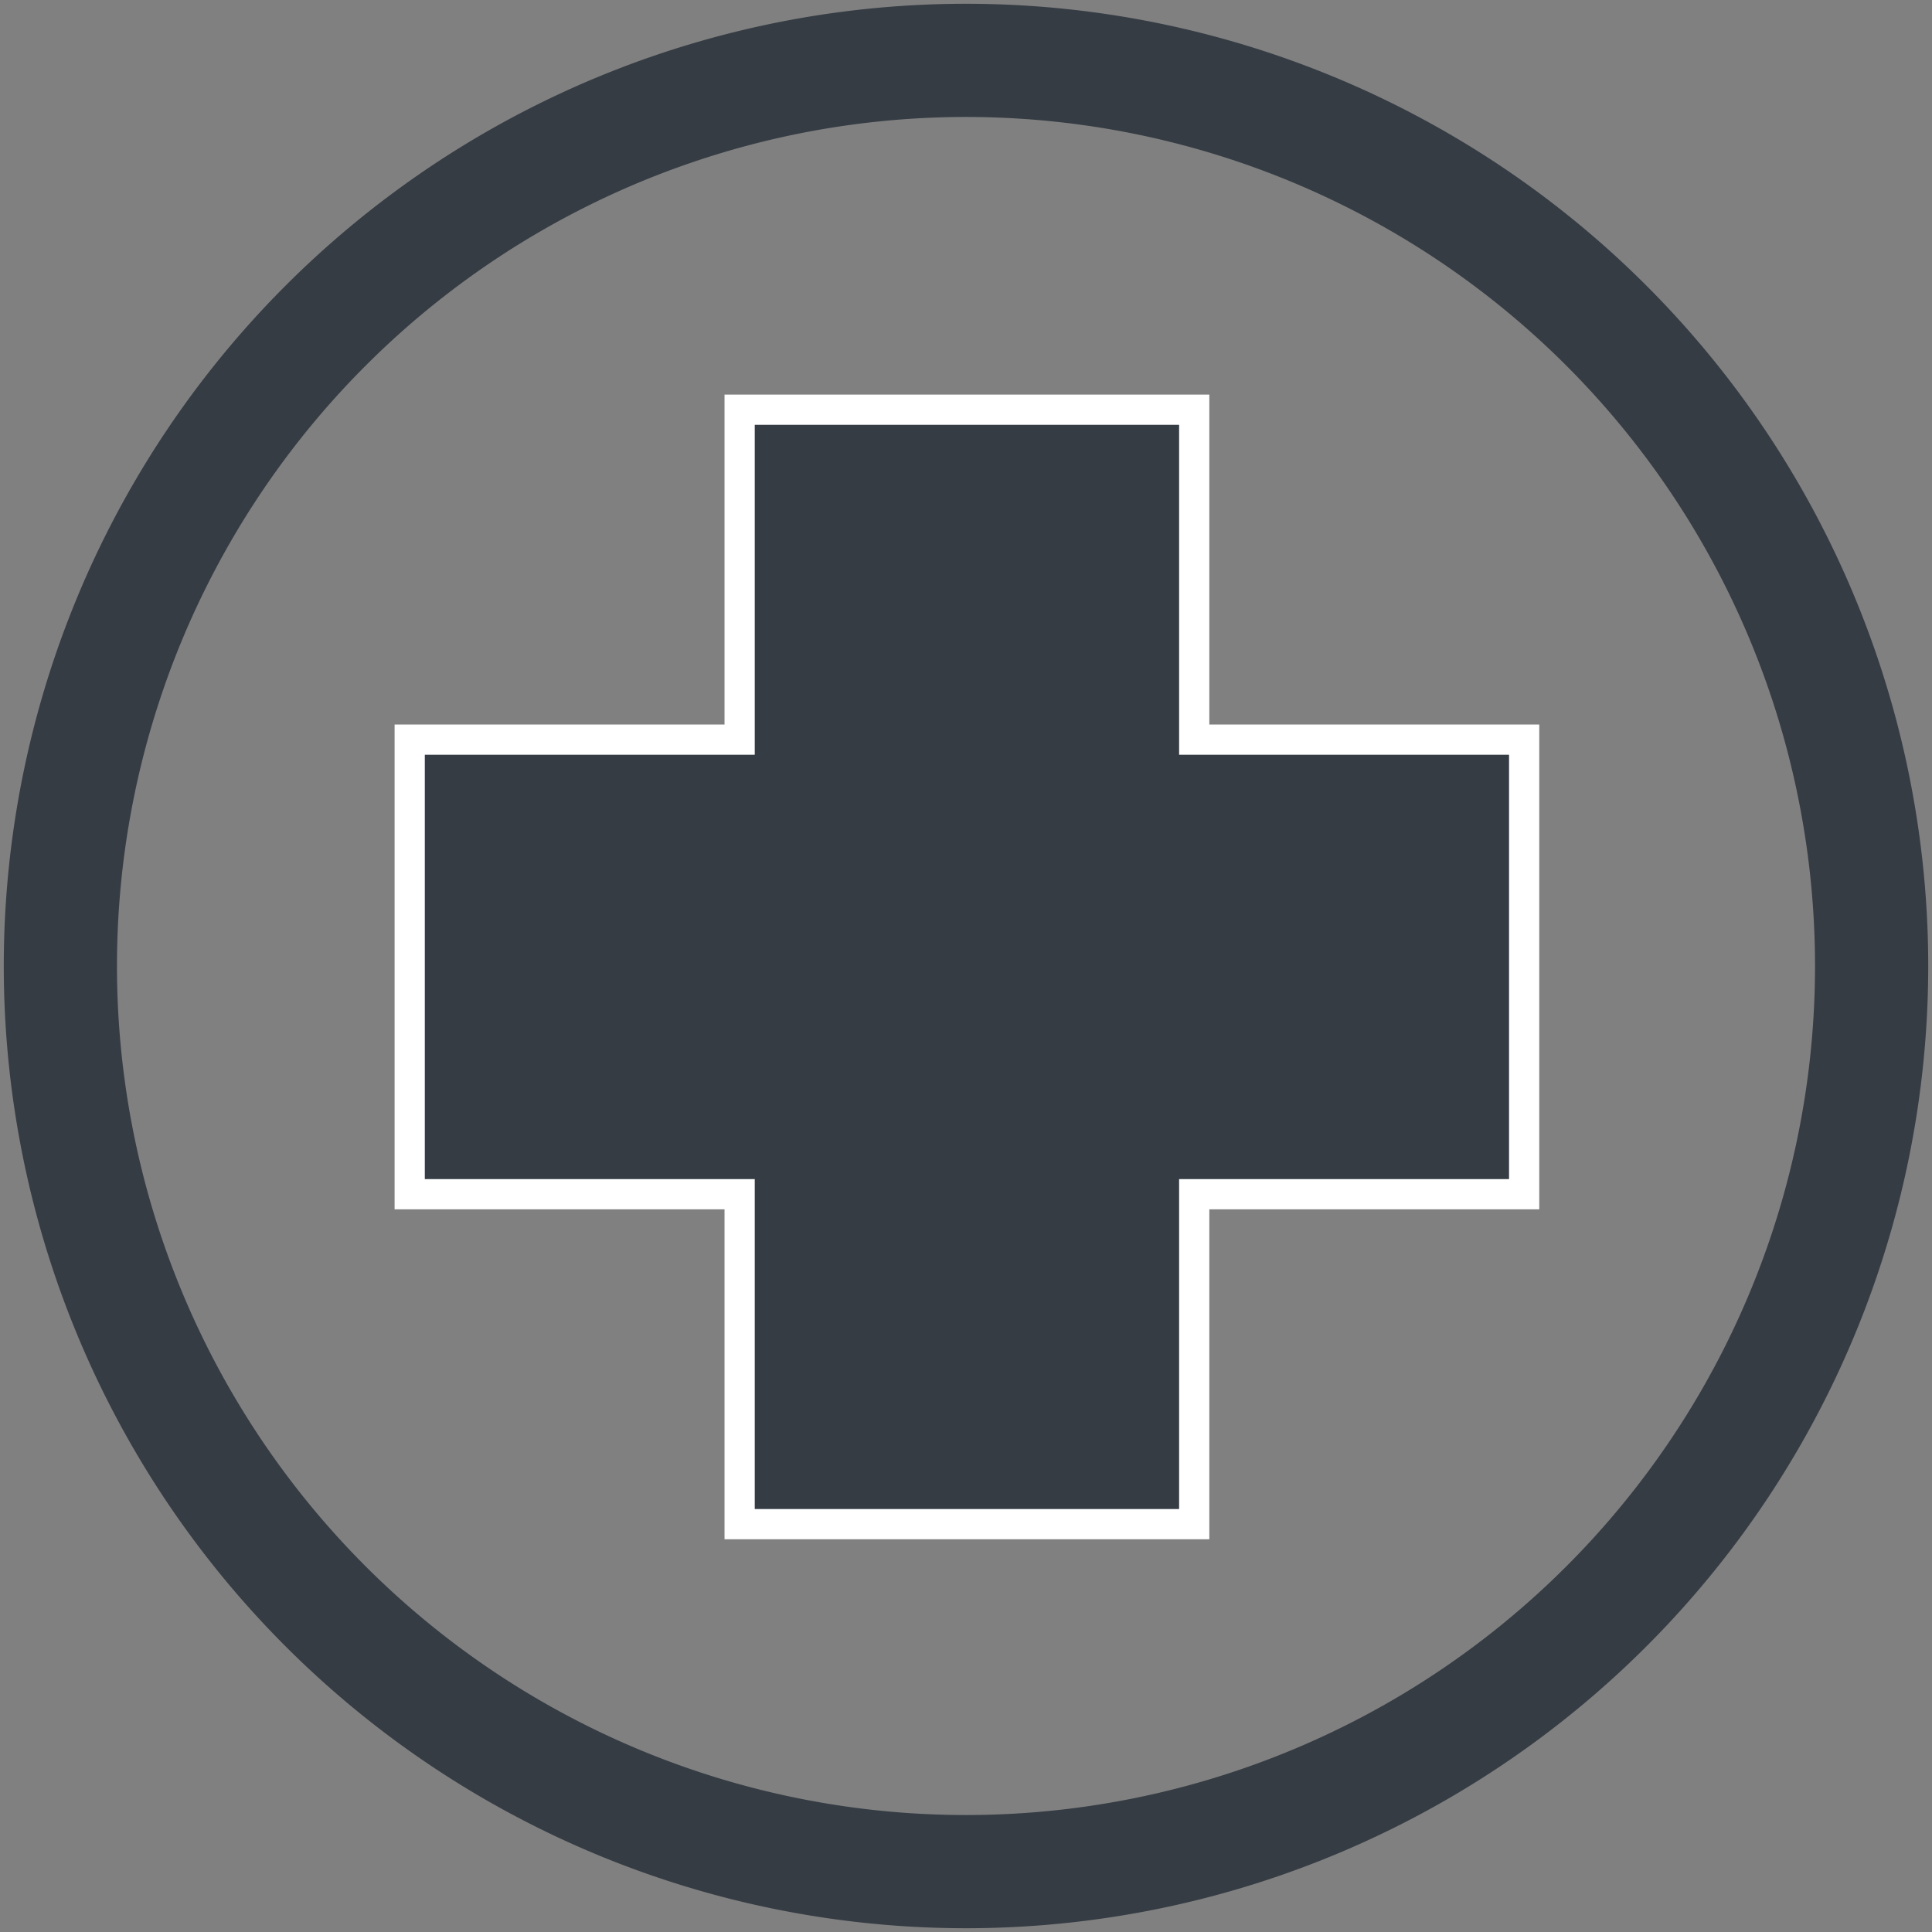
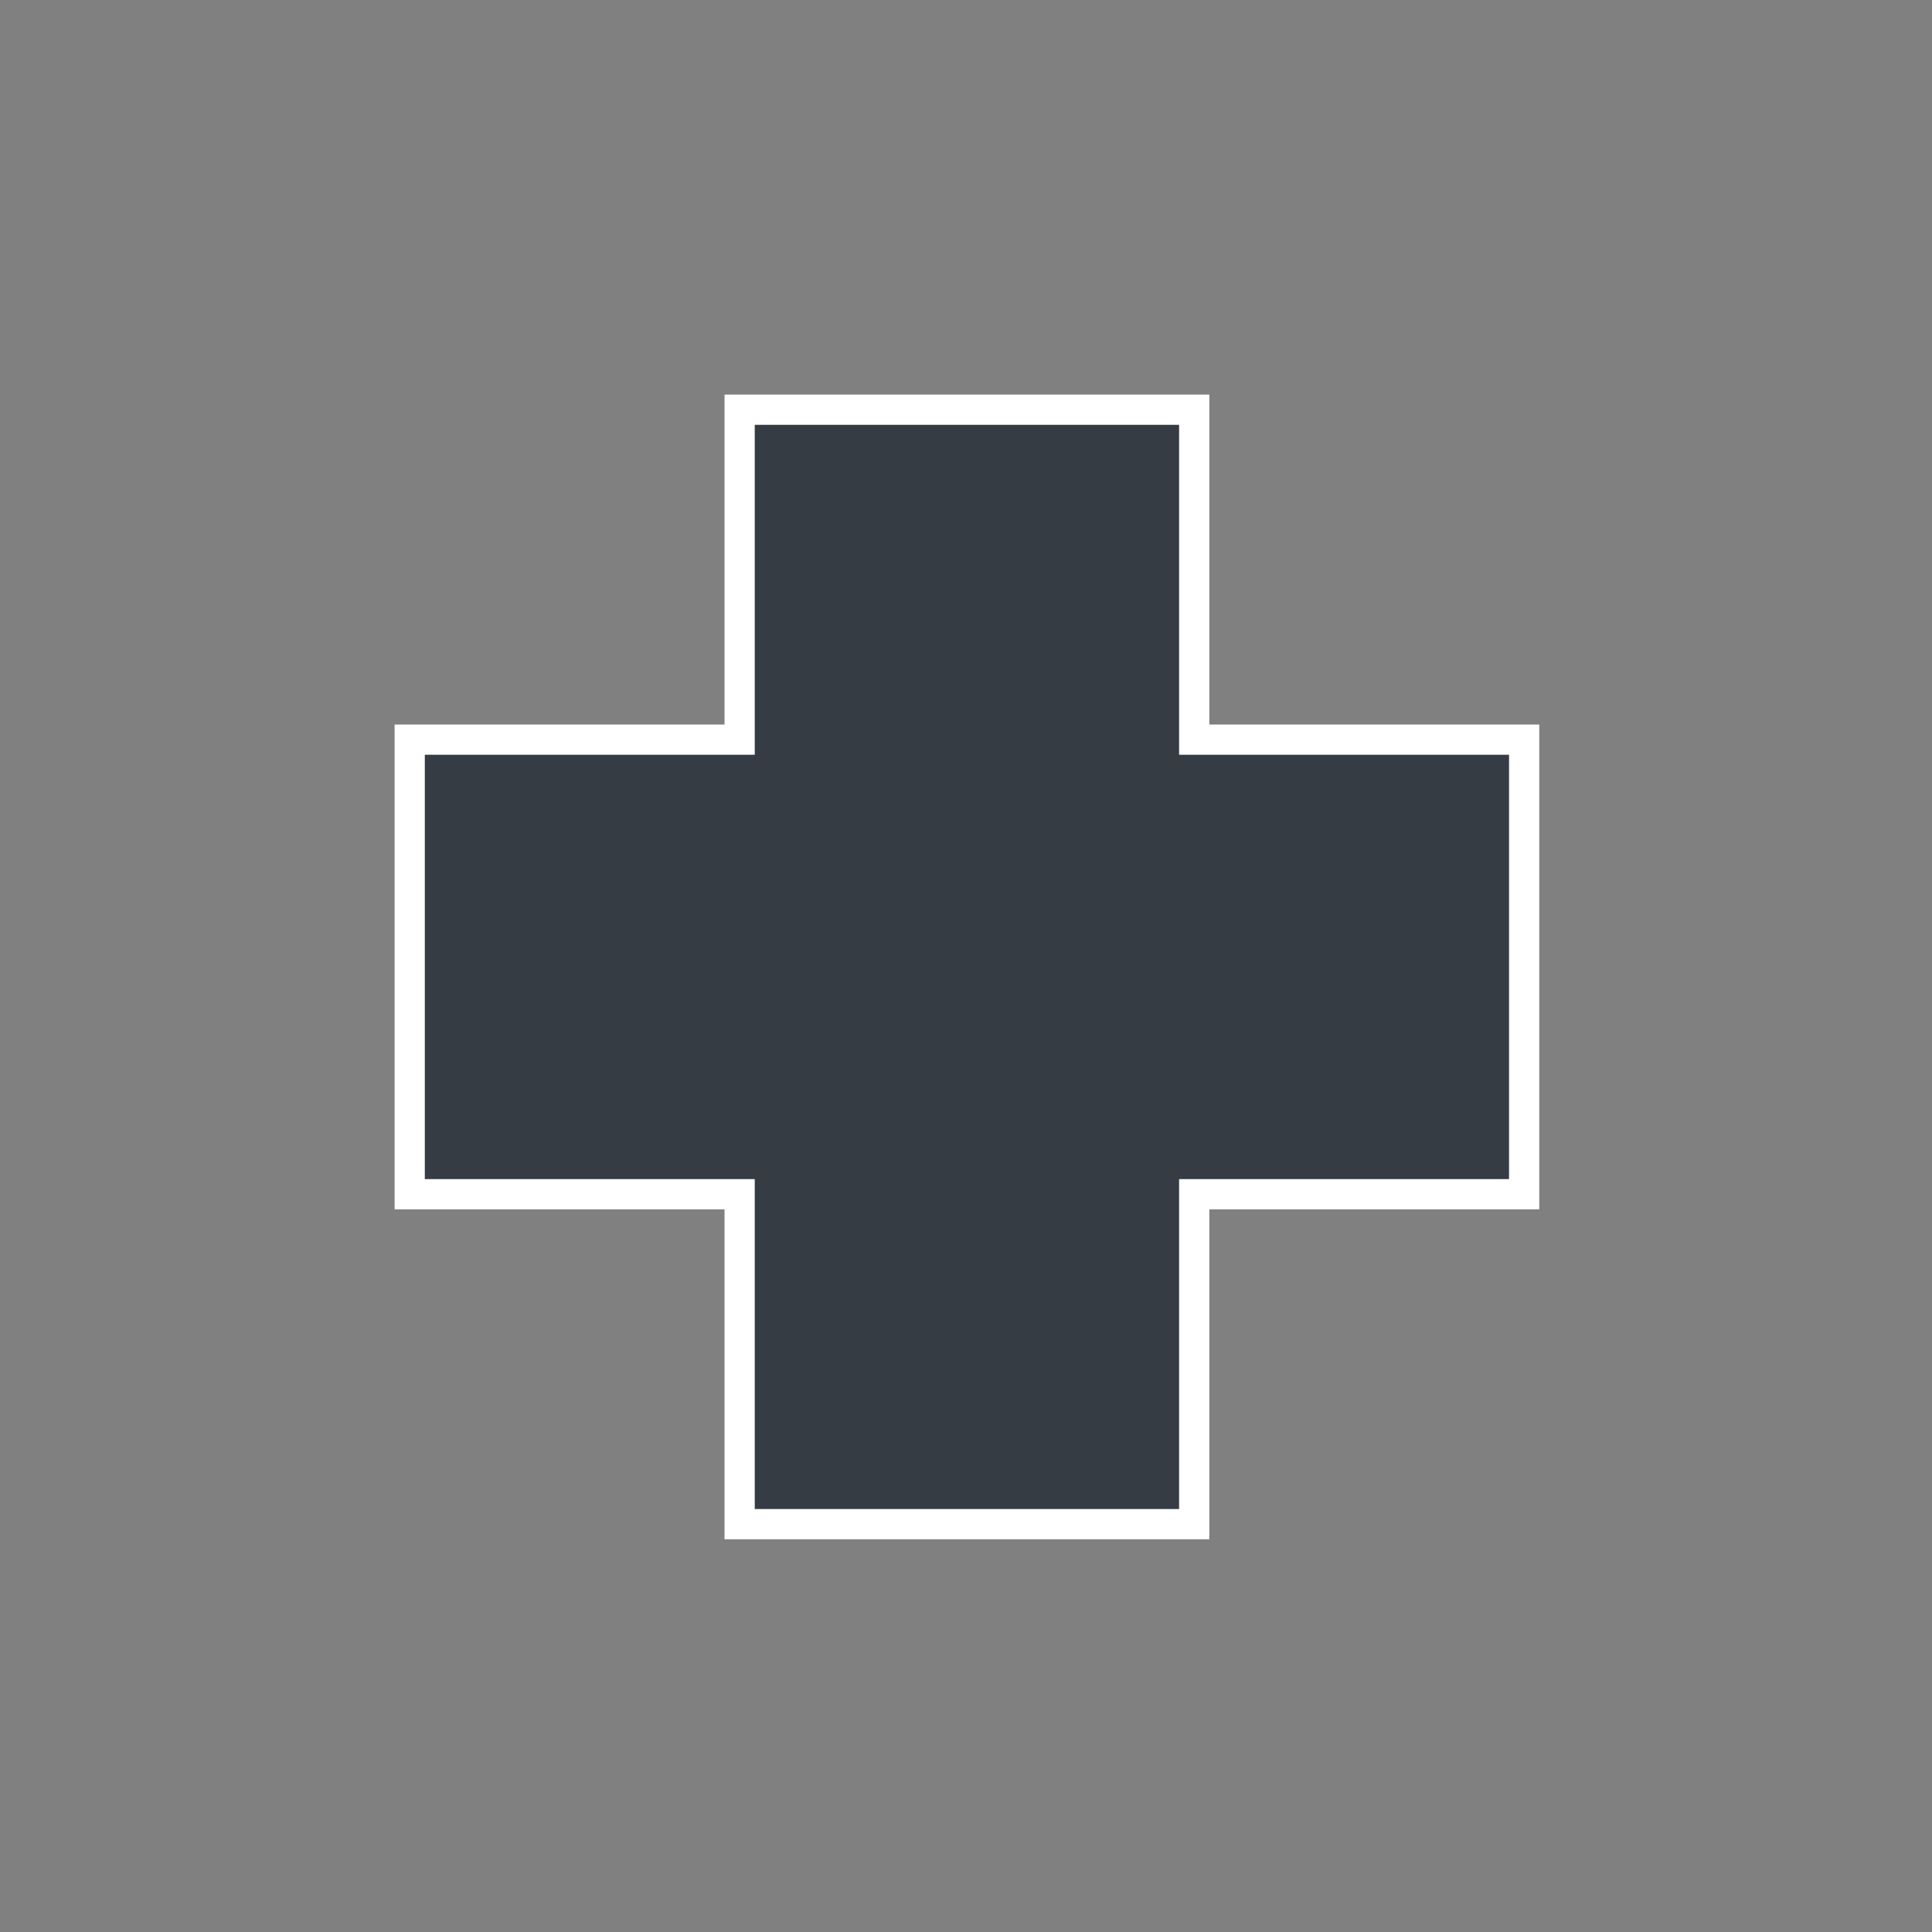
<svg xmlns="http://www.w3.org/2000/svg" xmlns:ns1="http://sodipodi.sourceforge.net/DTD/sodipodi-0.dtd" xmlns:ns2="http://www.inkscape.org/namespaces/inkscape" width="256" height="256" viewBox="0 0 100 100" version="1.1" id="svg6" ns1:docname="favicon.svg" ns2:version="0.92.4 (5da689c313, 2019-01-14)">
  <rect x="0" y="0" width="100" height="100" fill="#808080" stroke="none" />
  <defs id="defs10" />
  <ns1:namedview pagecolor="#ffffff" bordercolor="#666666" borderopacity="1" objecttolerance="10" gridtolerance="10" guidetolerance="10" ns2:pageopacity="0" ns2:pageshadow="2" ns2:window-width="1920" ns2:window-height="1017" id="namedview8" showgrid="false" ns2:zoom="1.84375" ns2:cx="57.534757" ns2:cy="145.35593" ns2:window-x="-8" ns2:window-y="-8" ns2:window-maximized="1" ns2:current-layer="svg6" showguides="false" ns2:pagecheckerboard="true" />
  <path style="opacity:1;vector-effect:none;fill:#353c44;fill-opacity:1;stroke:#ffffff;stroke-width:4;stroke-linecap:butt;stroke-linejoin:miter;stroke-miterlimit:4;stroke-dasharray:none;stroke-dashoffset:0;stroke-opacity:1" d="M 97.912 54.236 L 97.912 97.912 L 54.236 97.912 L 54.236 158.088 L 97.912 158.088 L 97.912 201.764 L 158.088 201.764 L 158.088 158.088 L 201.764 158.088 L 201.764 97.912 L 158.088 97.912 L 158.088 54.236 L 97.912 54.236 z " id="rect4539" transform="scale(0.391)" />
-   <path style="opacity:1;vector-effect:none;fill:none;fill-opacity:1;stroke:#353c44;stroke-width:5.859;stroke-linecap:butt;stroke-linejoin:miter;stroke-miterlimit:4;stroke-dasharray:none;stroke-dashoffset:0;stroke-opacity:1" d="M 96.875,50 A 46.875,46.875 0 0 1 50,96.875 46.875,46.875 0 0 1 3.125,50 46.875,46.875 0 0 1 50,3.125 46.875,46.875 0 0 1 96.875,50 Z" id="path814" />
</svg>